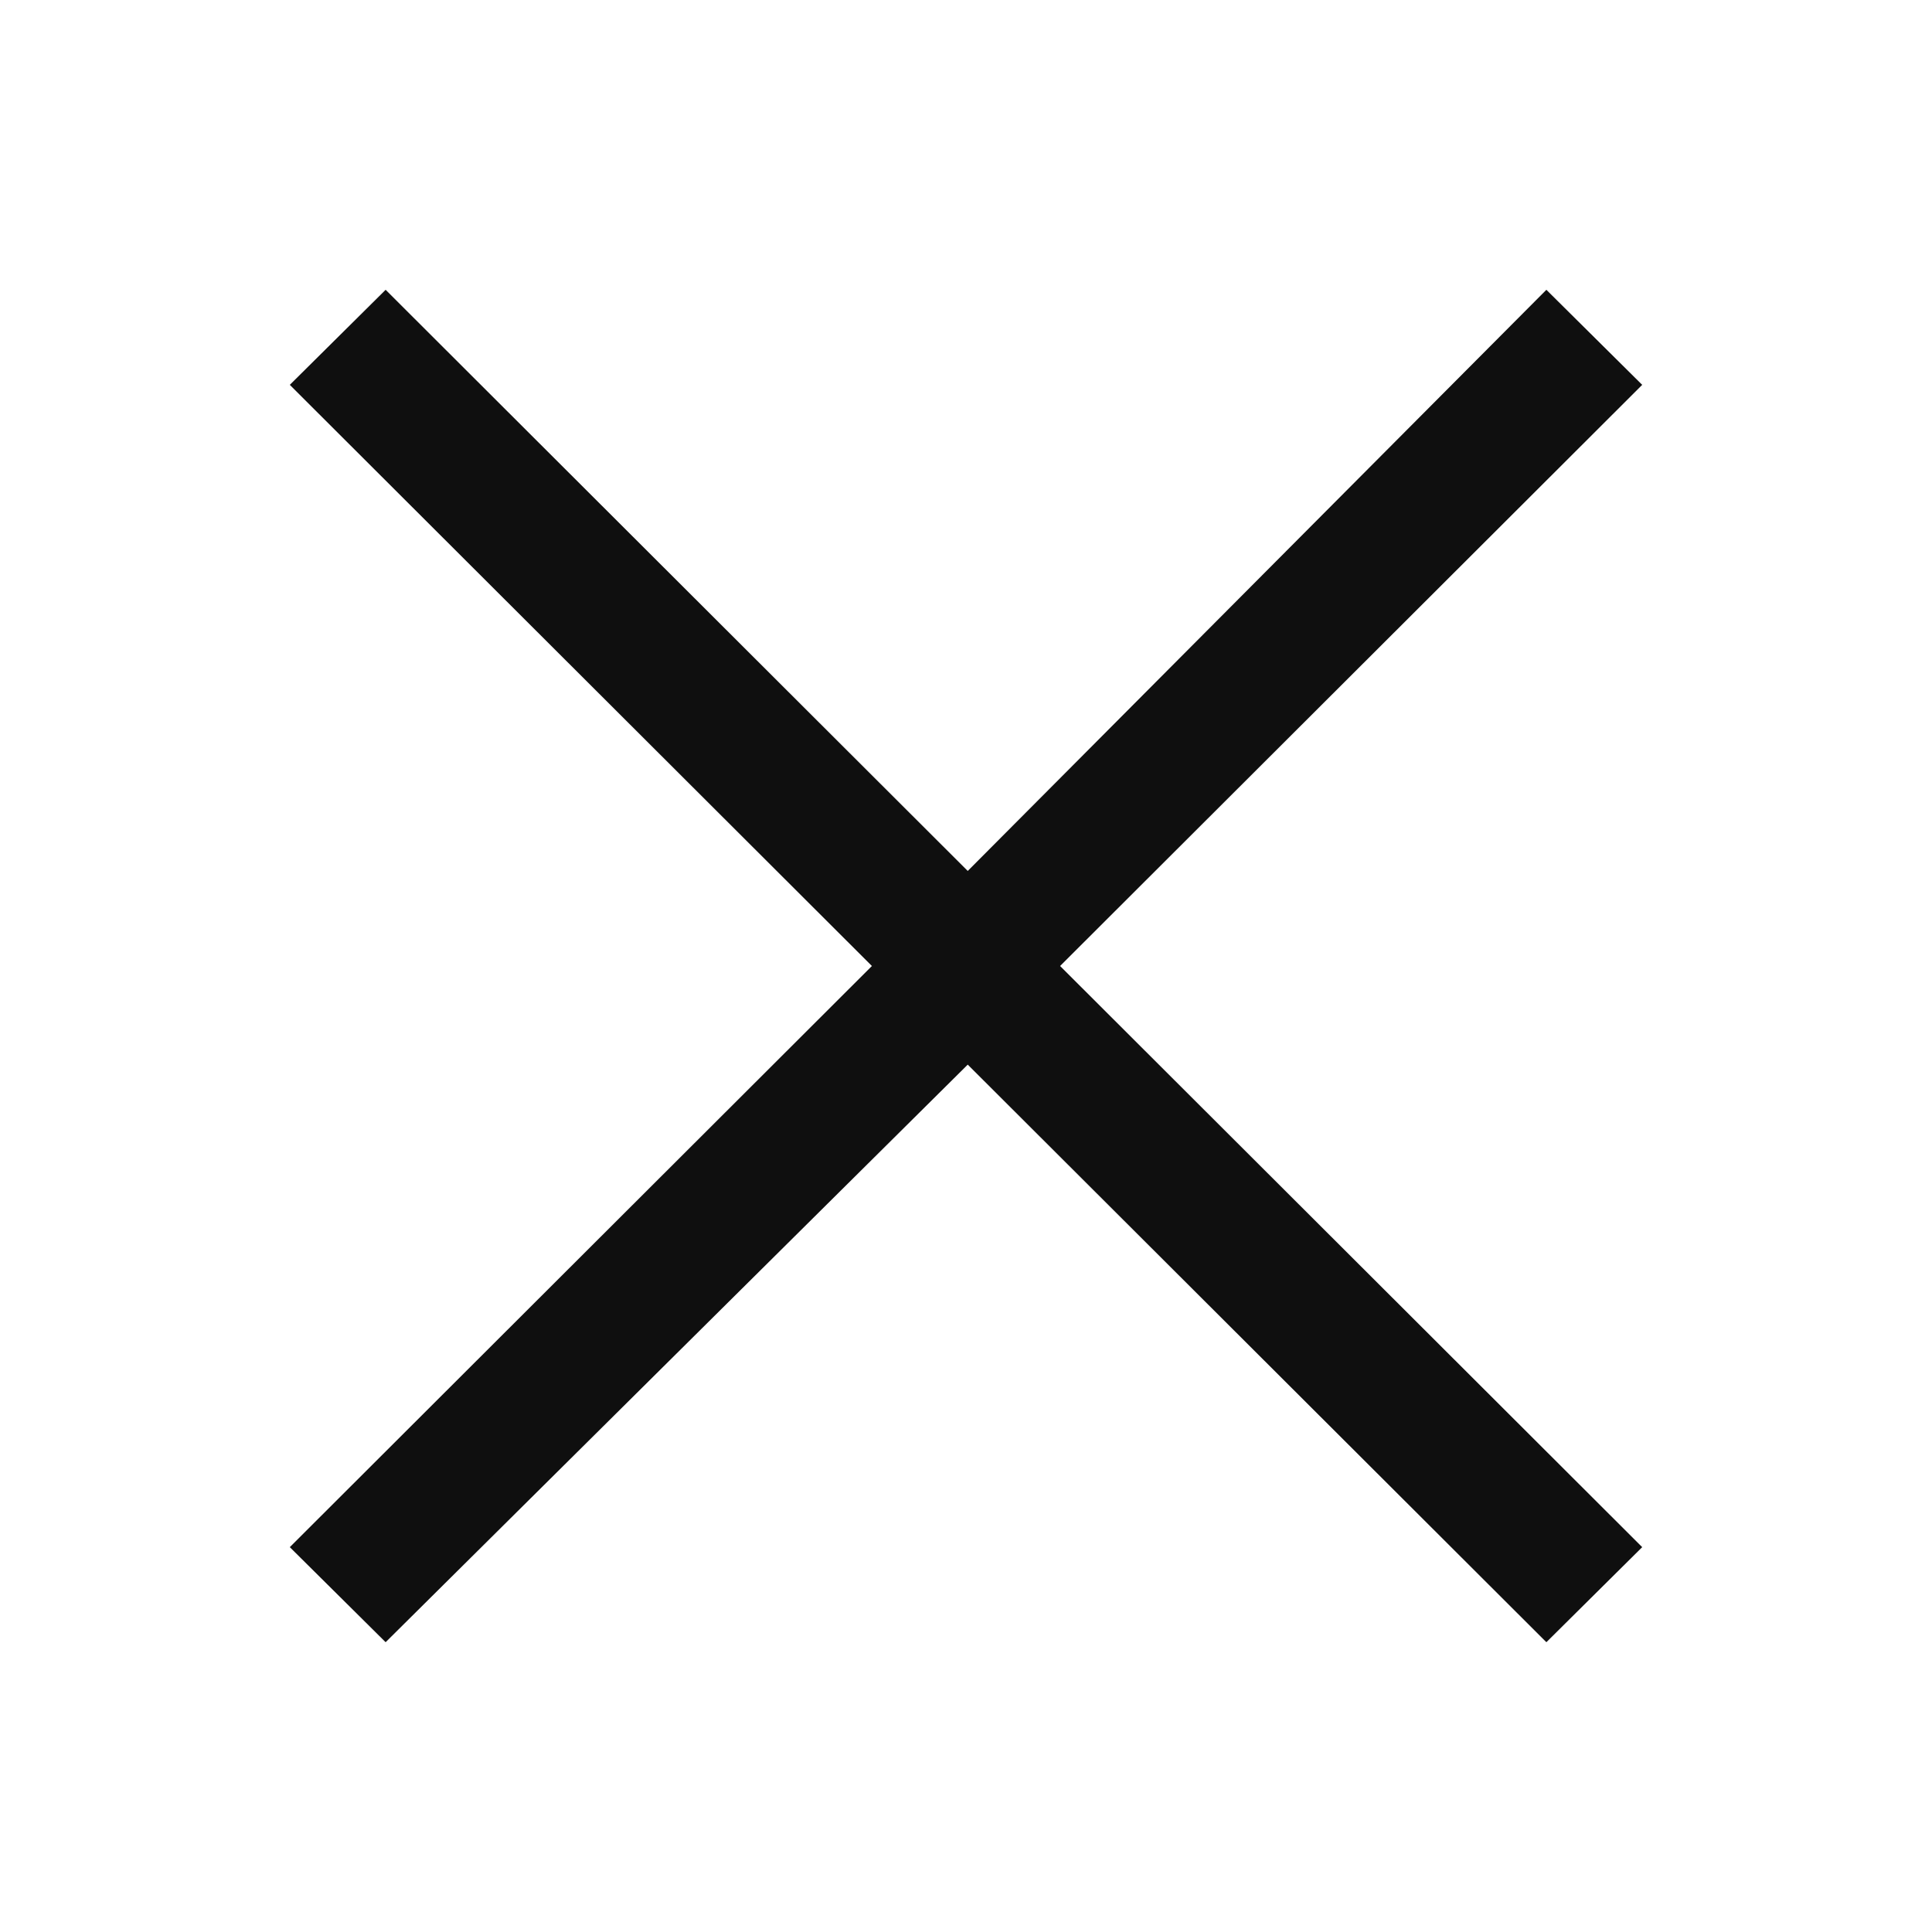
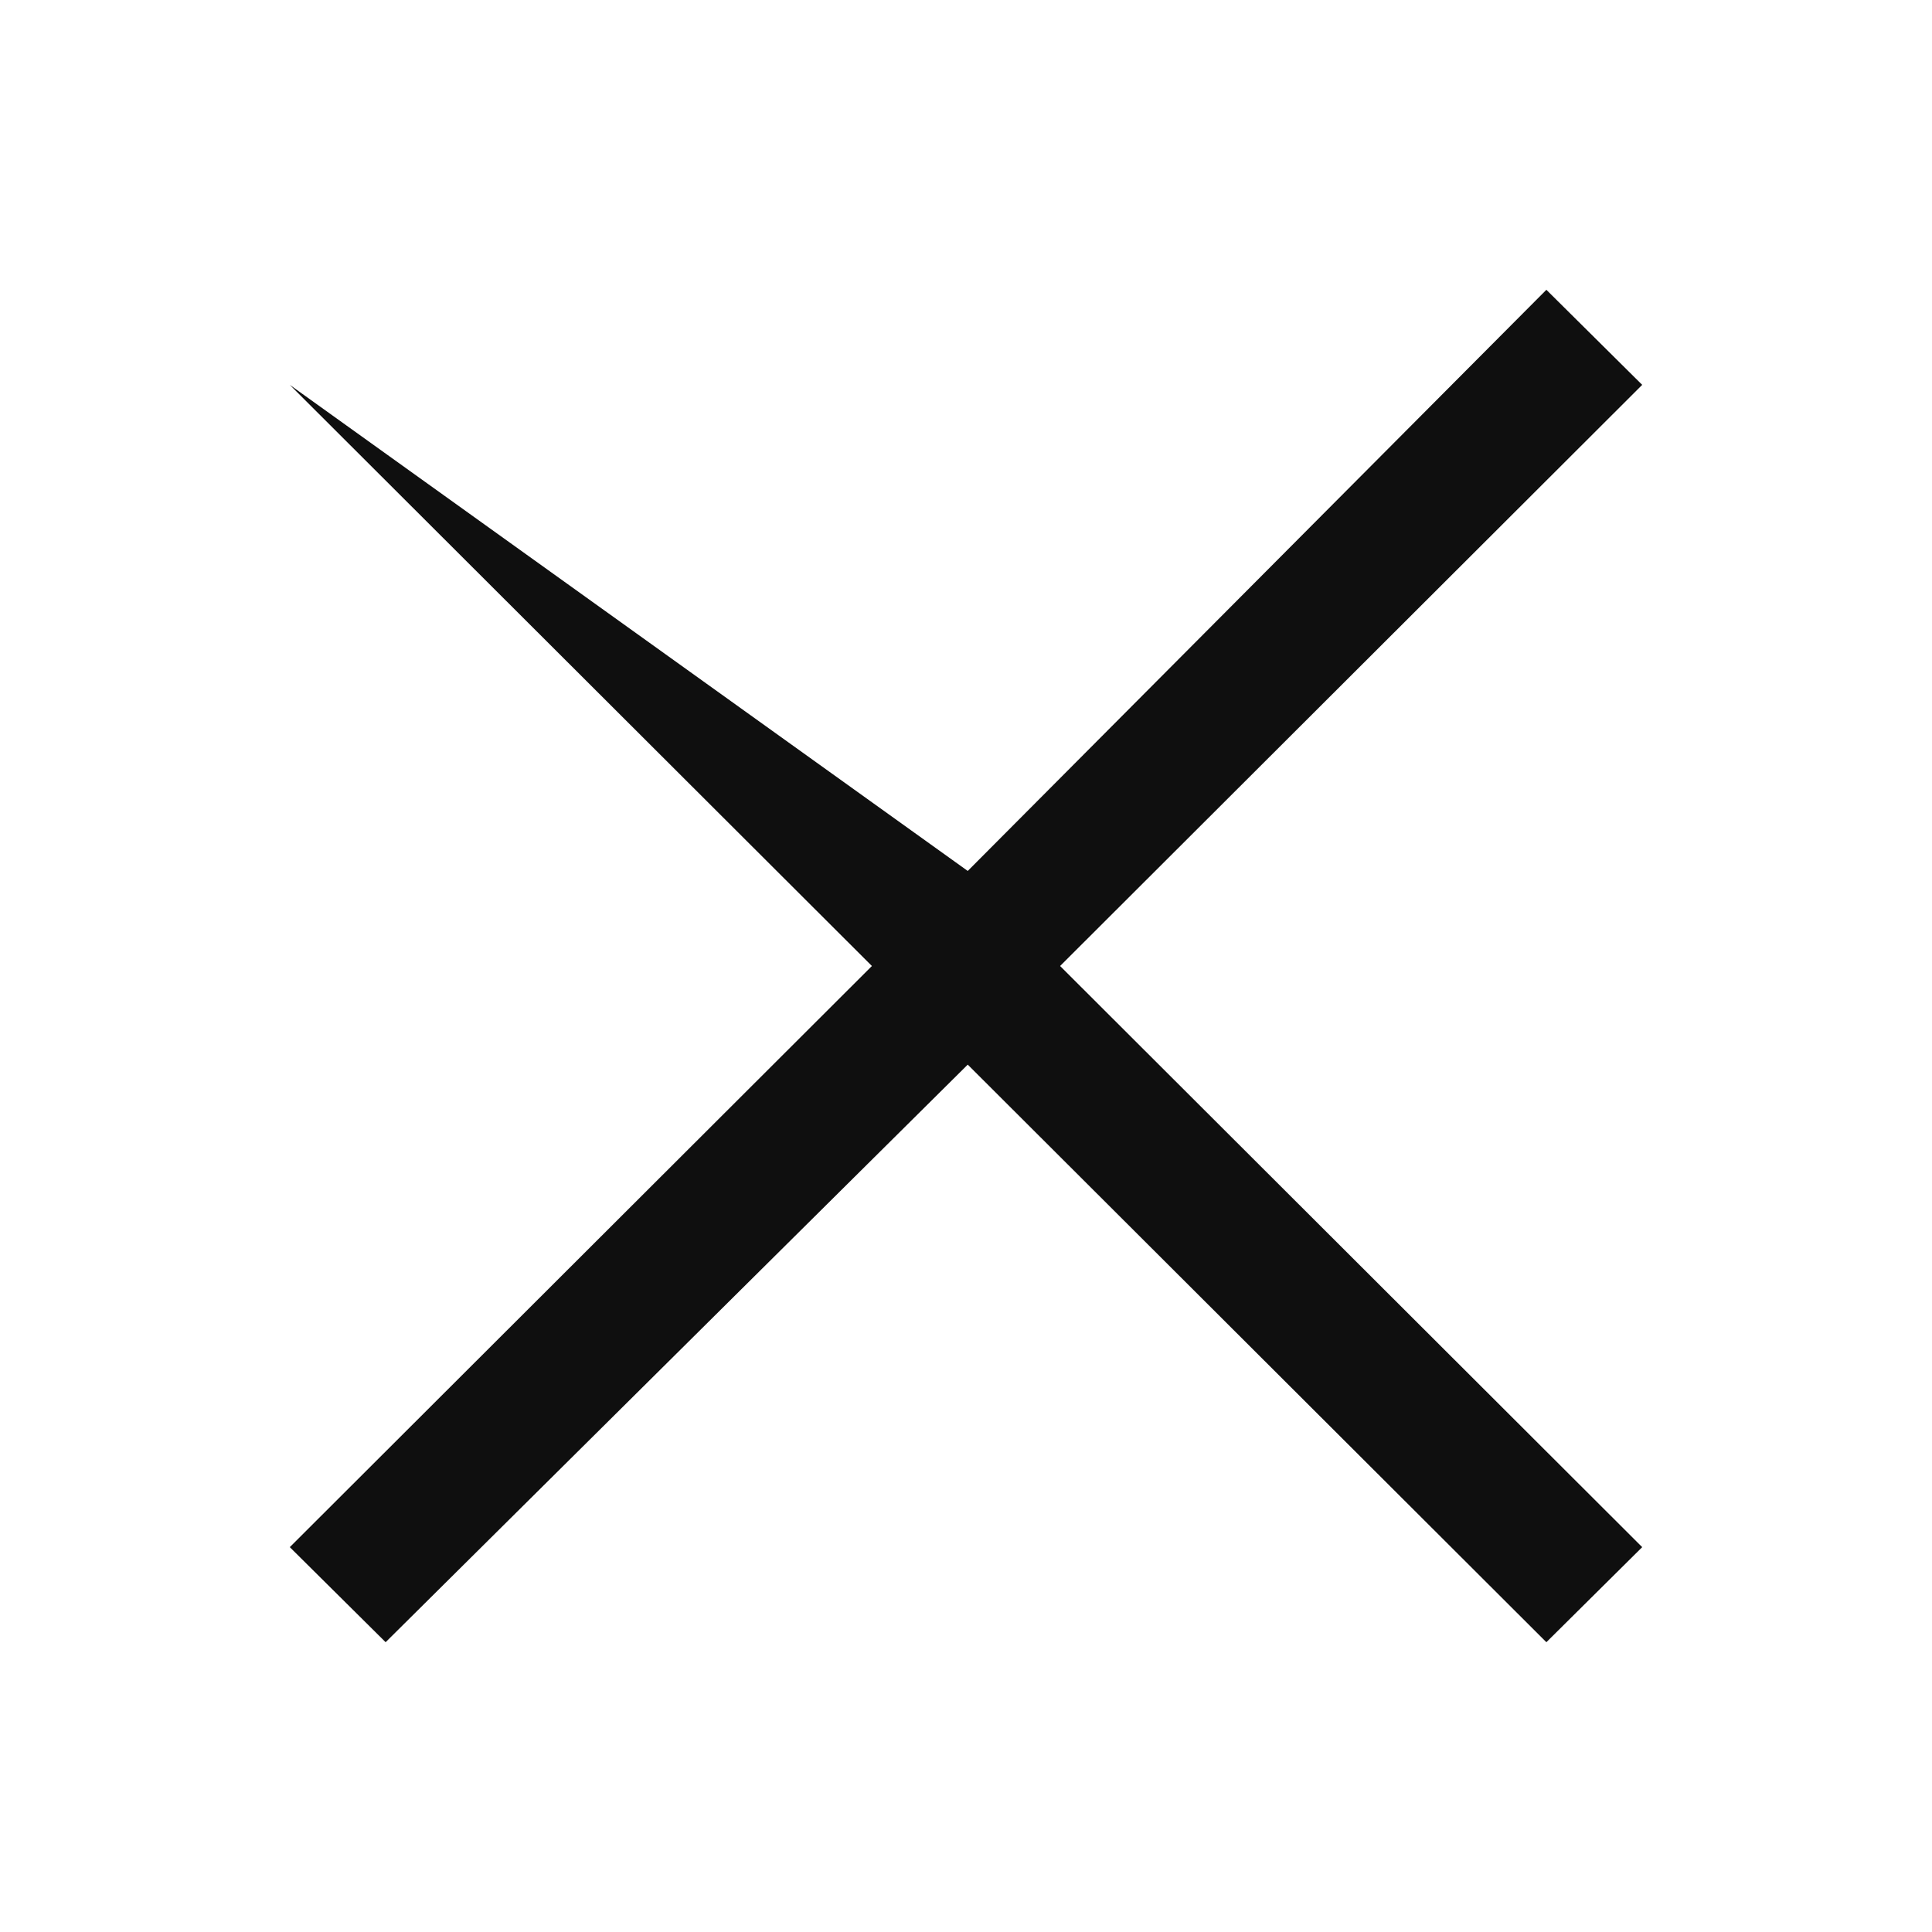
<svg xmlns="http://www.w3.org/2000/svg" width="20" height="20" viewBox="0 0 20 20" fill="none">
-   <path d="M3.992 17L3 16.016L9.026 10L3 3.984L3.992 3L10.018 9.016L16.008 3L17 3.984L10.974 10L17 16.016L16.008 17L10.018 11.021L3.992 17Z" fill="#0F0F0F" />
+   <path d="M3.992 17L3 16.016L9.026 10L3 3.984L10.018 9.016L16.008 3L17 3.984L10.974 10L17 16.016L16.008 17L10.018 11.021L3.992 17Z" fill="#0F0F0F" />
</svg>